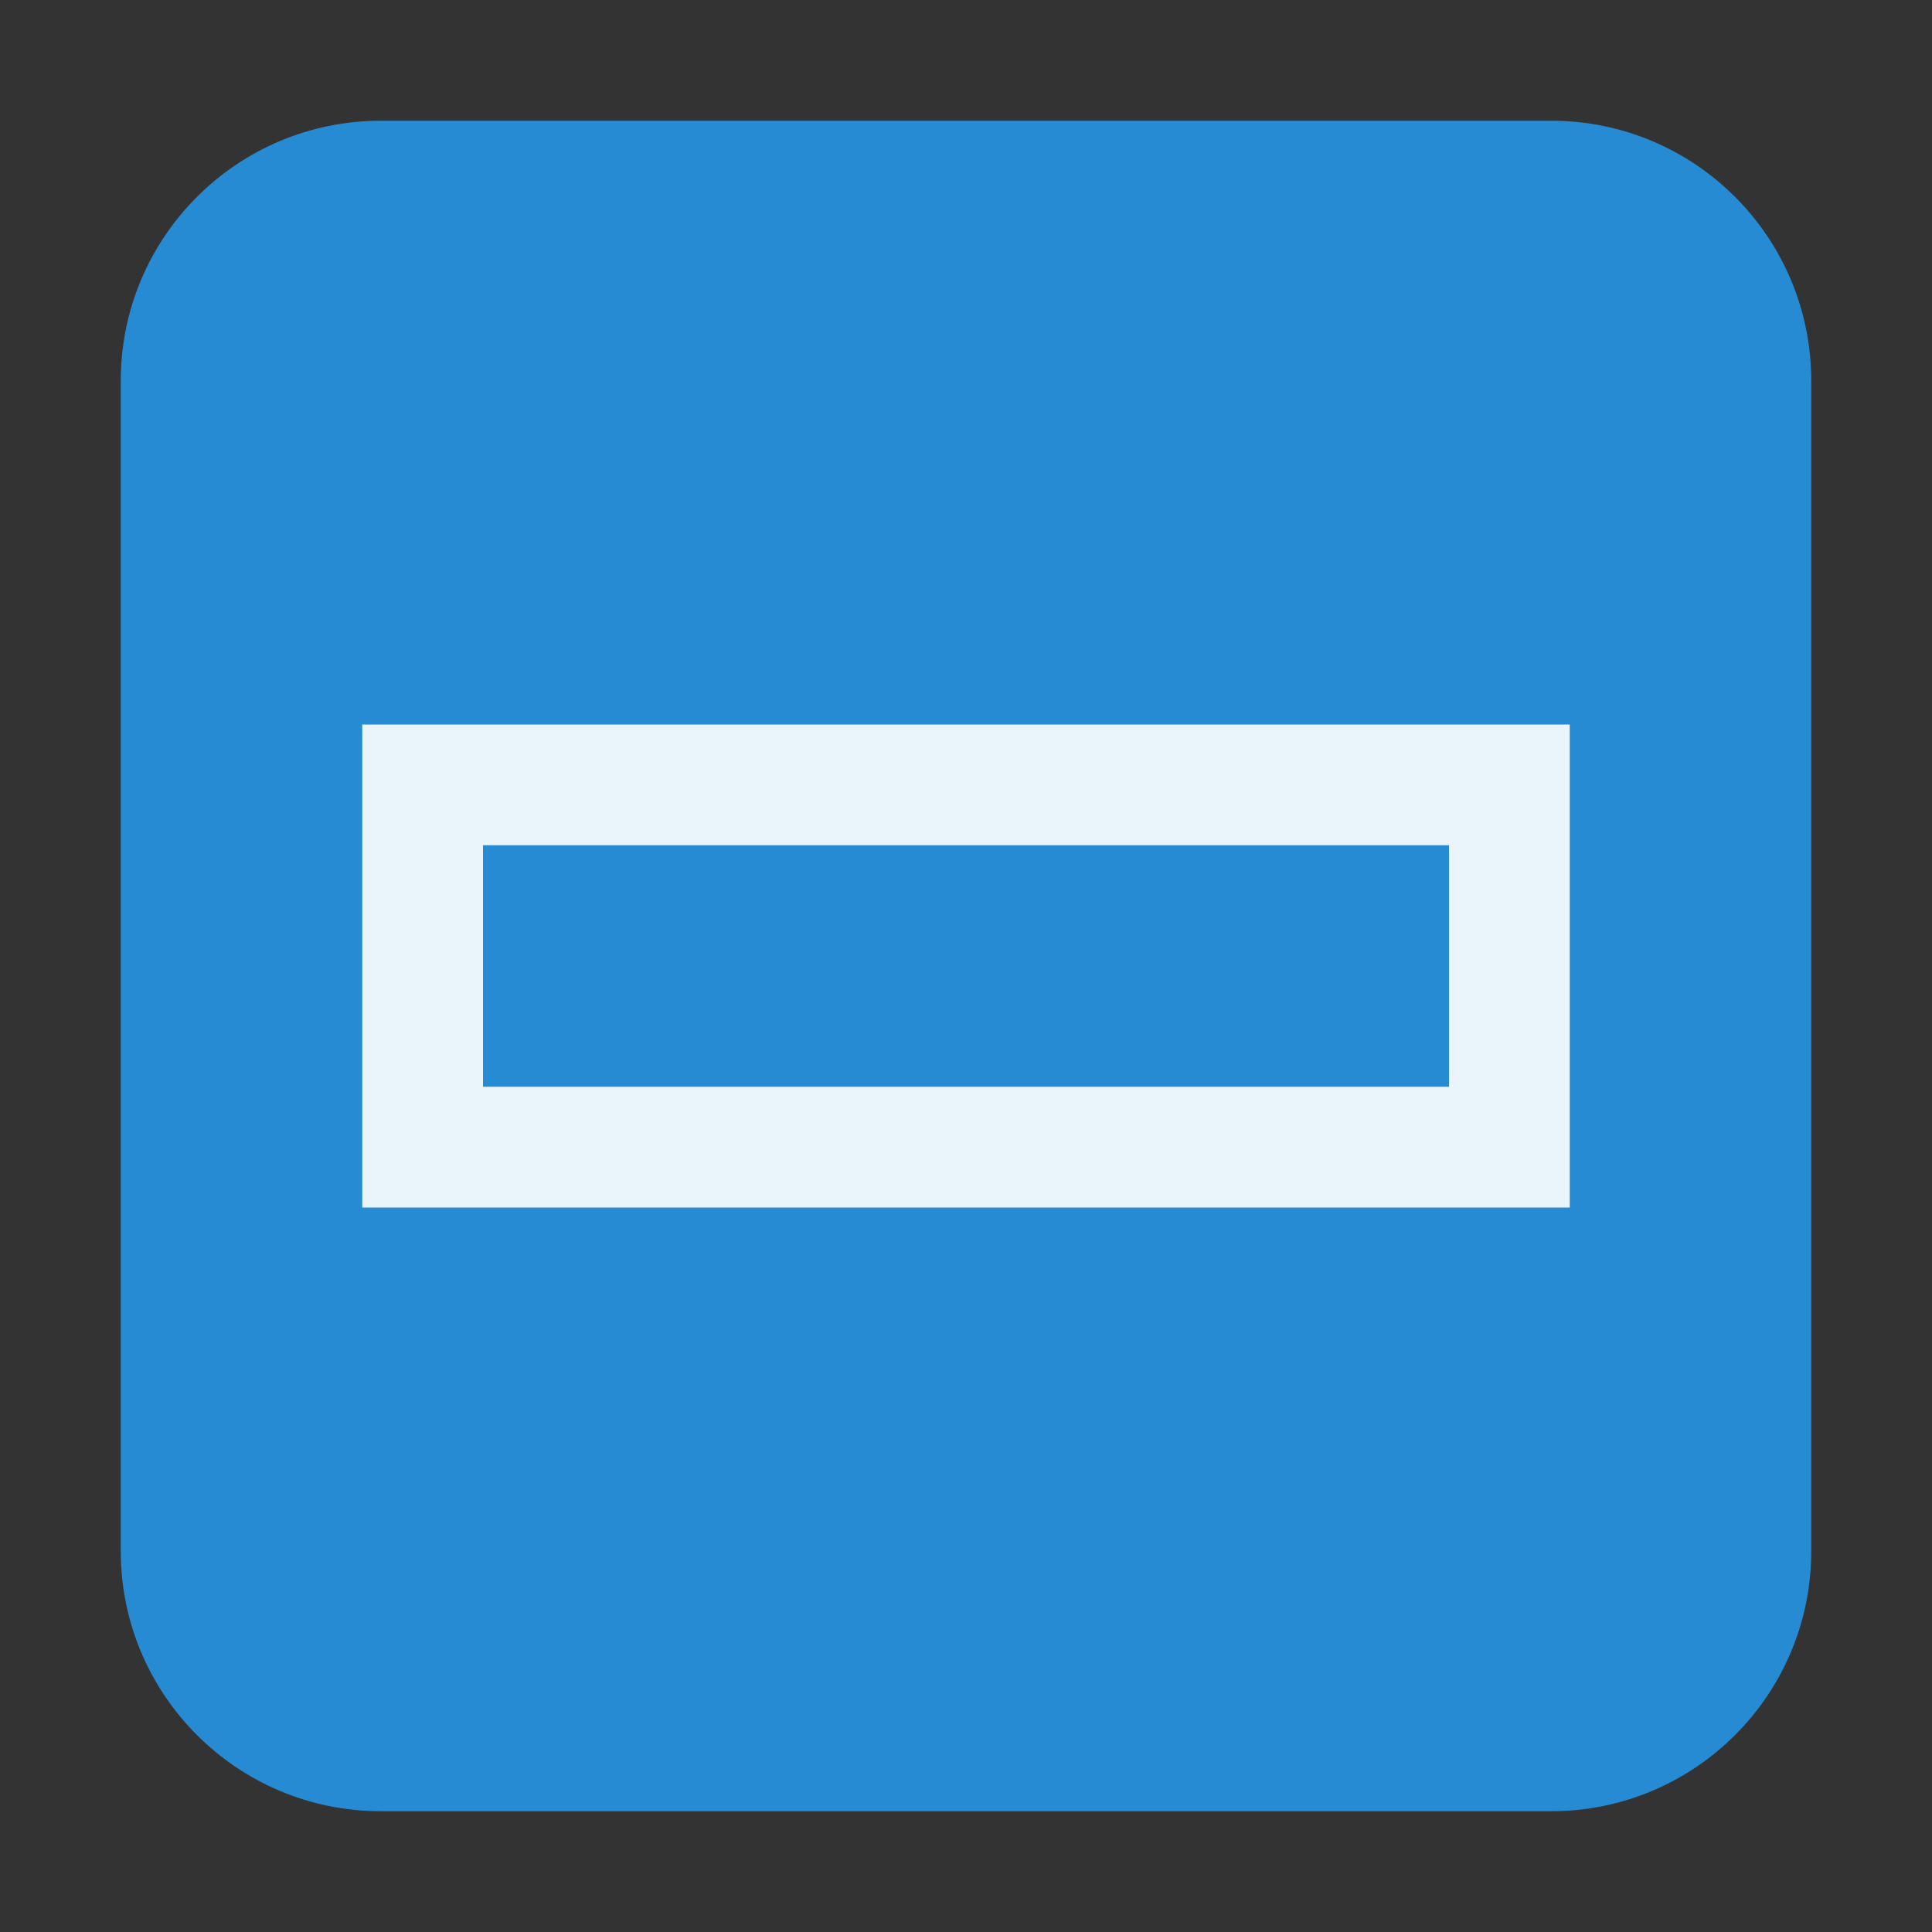
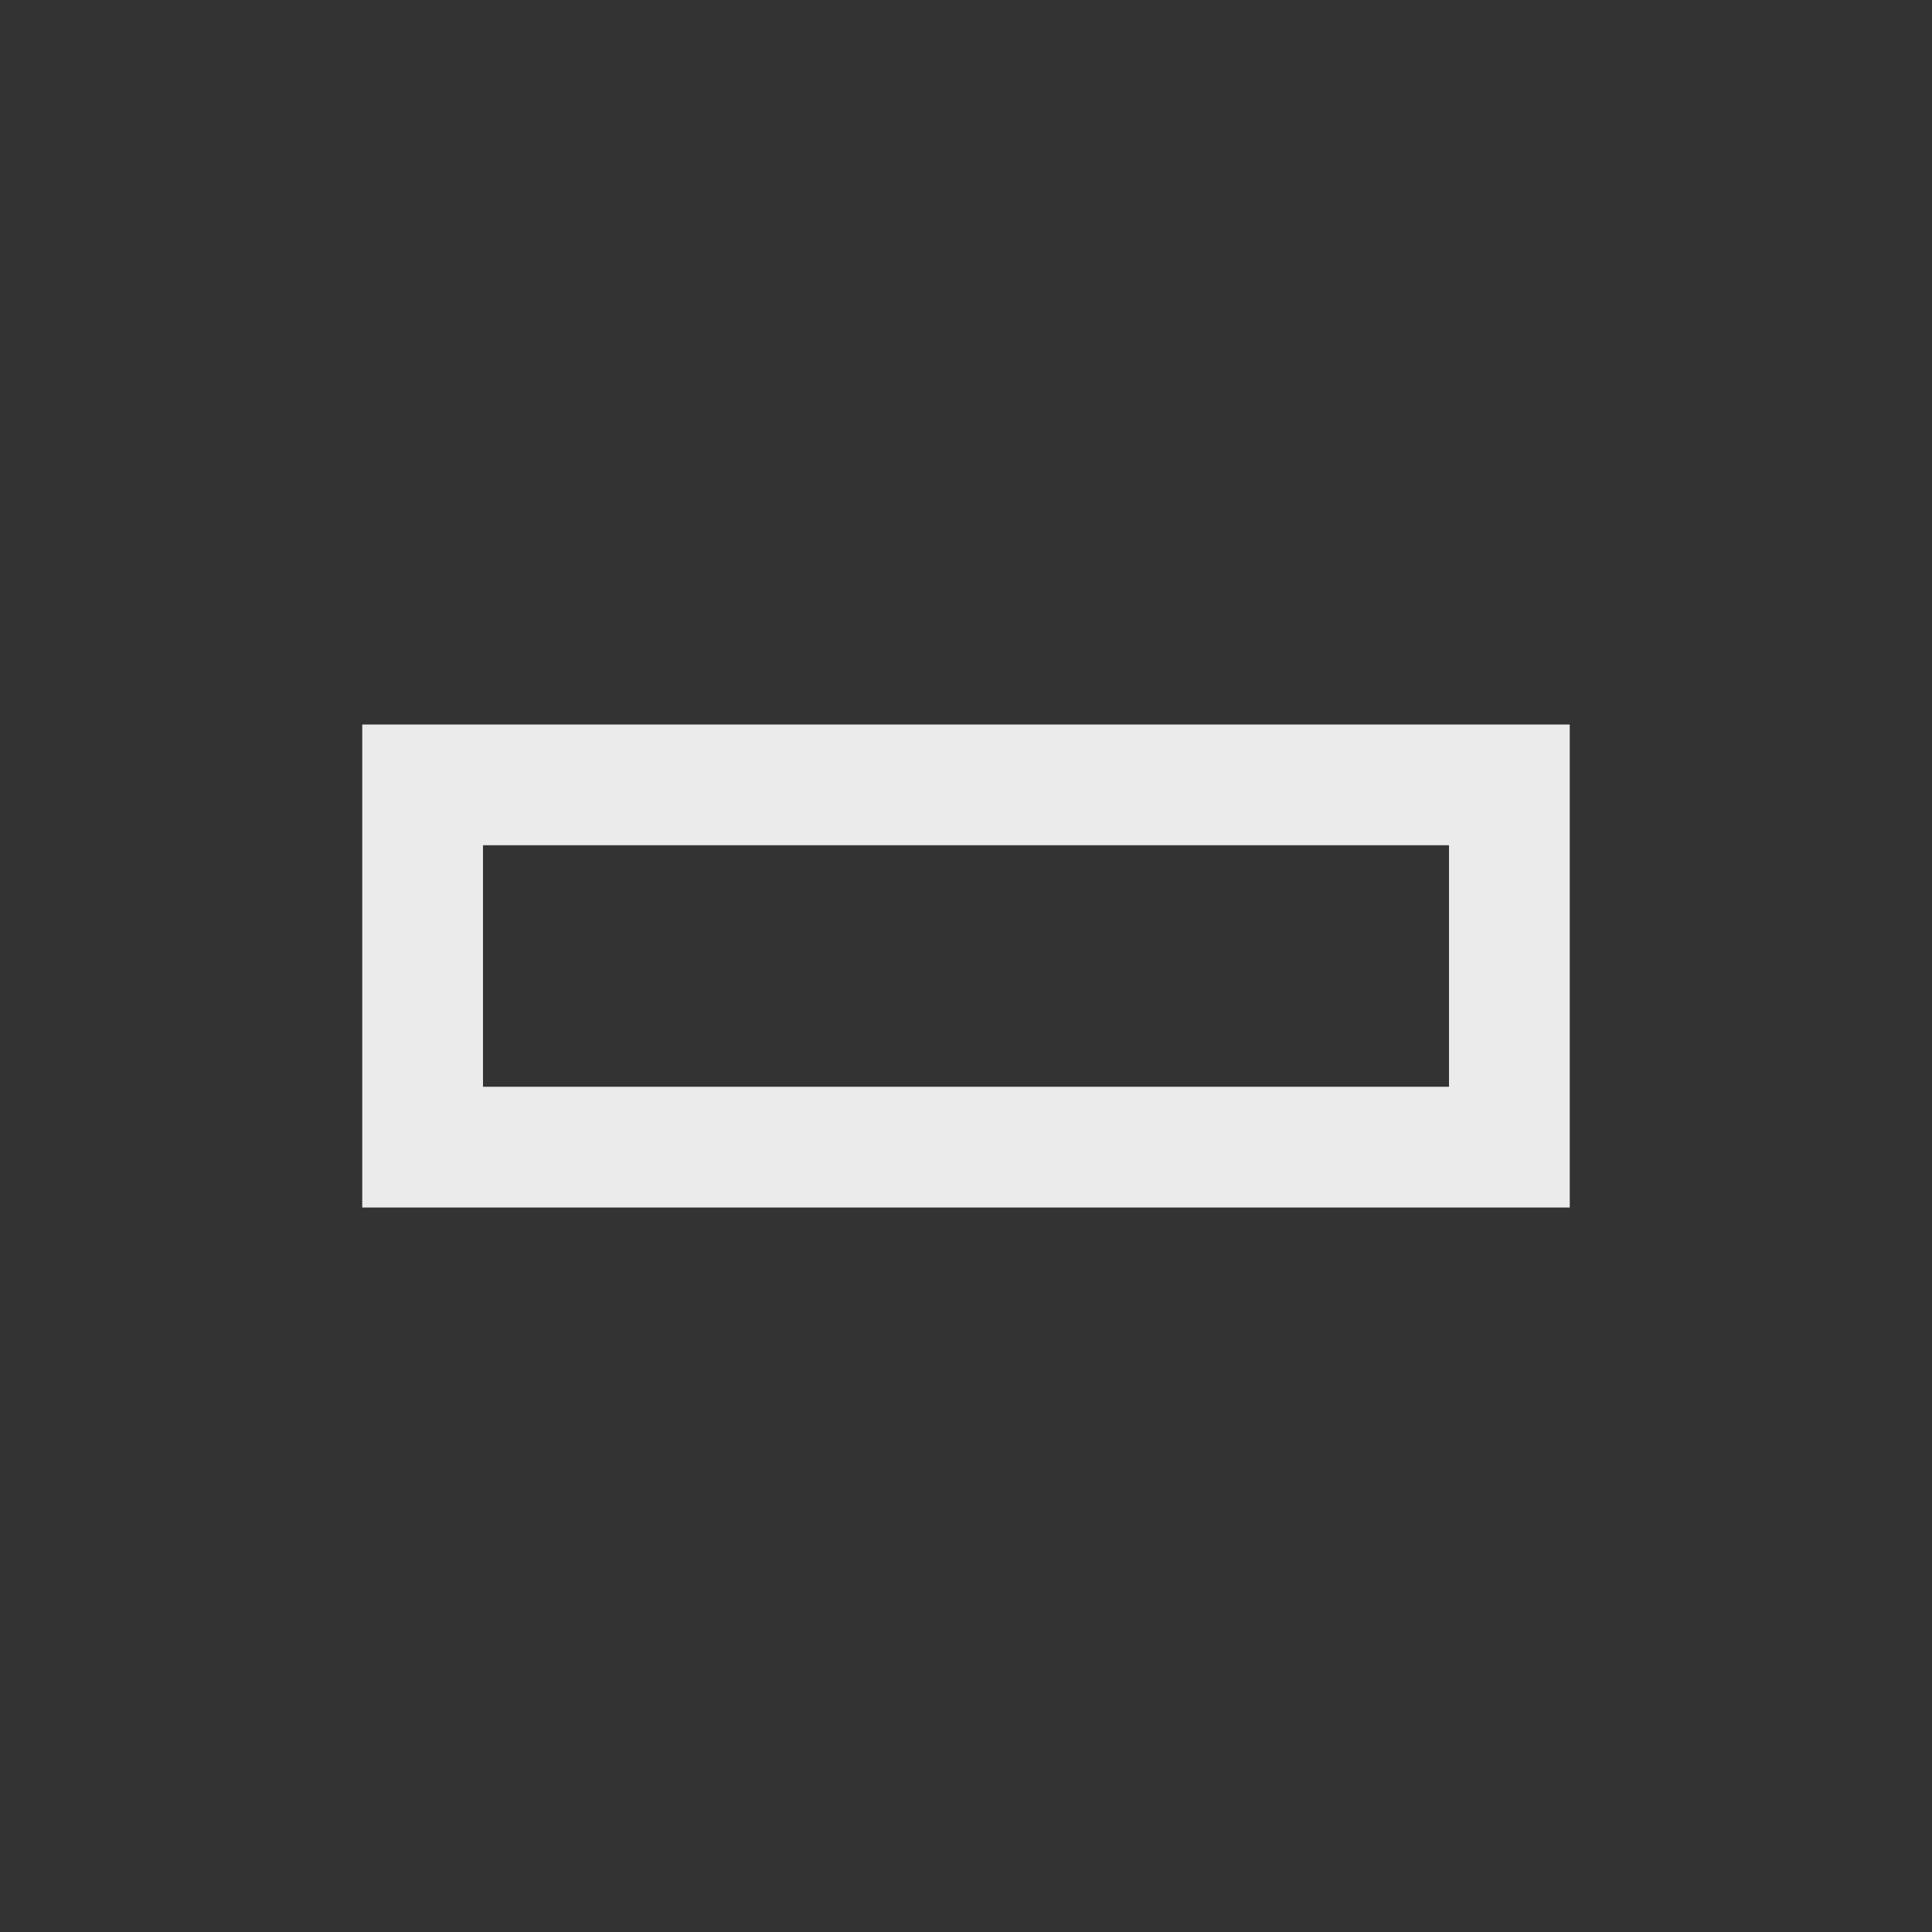
<svg xmlns="http://www.w3.org/2000/svg" width="256" height="256" viewBox="0 0 256 256">
  <rect x="0" y="0" width="256" height="256" fill="#333333" stroke="none" />
-   <path style="fill:#268bd2" d="M 50.465 15.996 L 205.535 15.996 C 224.57 15.996 240 31.426 240 50.461 L 240 205.531 C 240 224.566 224.57 239.996 205.535 239.996 L 50.465 239.996 C 31.43 239.996 16 224.566 16 205.531 L 16 50.461 C 16 31.426 31.43 15.996 50.465 15.996 Z " />
-   <path style="fill:#fff;fill-opacity:.902" d="M 48 96 L 48 160 C 101.488 160 157.988 160 208 160 L 208 96 C 148.156 96 105.695 96 48 96 Z M 192 112 L 192 144 C 149.168 144 101.52 144 64 144 L 64 112 C 109.336 112 146.879 112 192 112 Z " />
+   <path style="fill:#fff;fill-opacity:.902" d="M 48 96 L 48 160 C 101.488 160 157.988 160 208 160 L 208 96 C 148.156 96 105.695 96 48 96 Z M 192 112 L 192 144 C 149.168 144 101.52 144 64 144 L 64 112 Z " />
</svg>